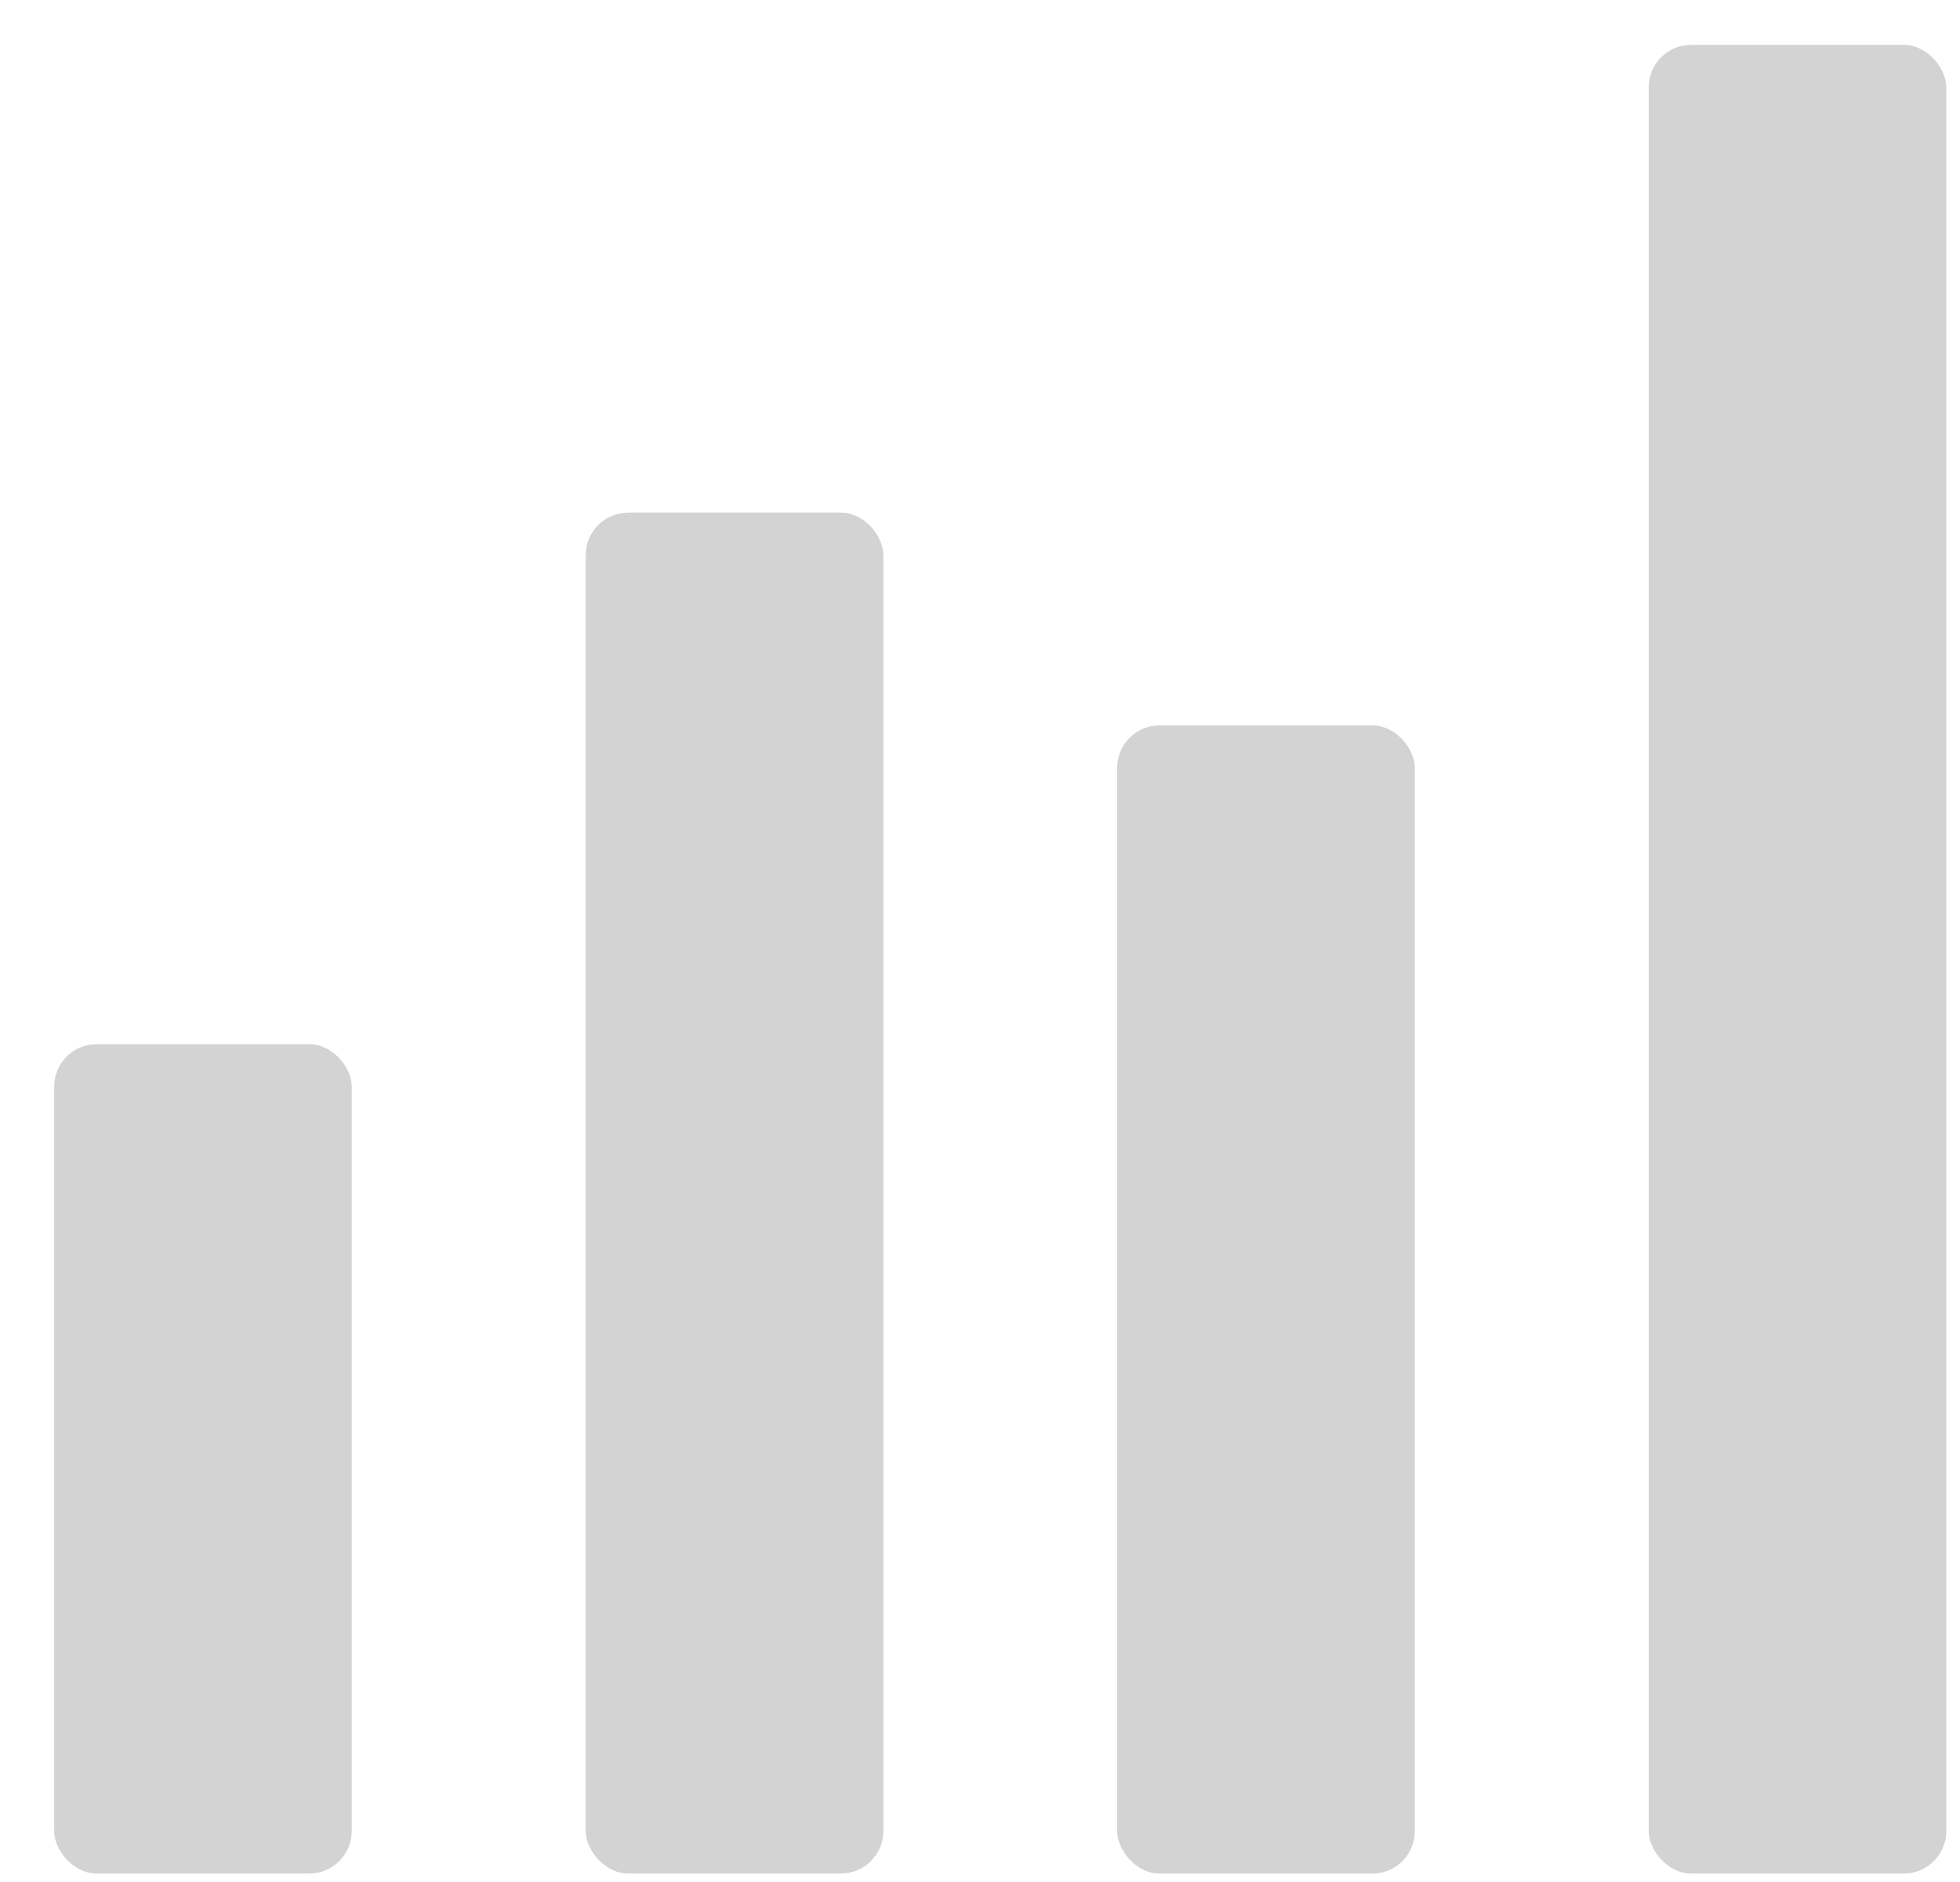
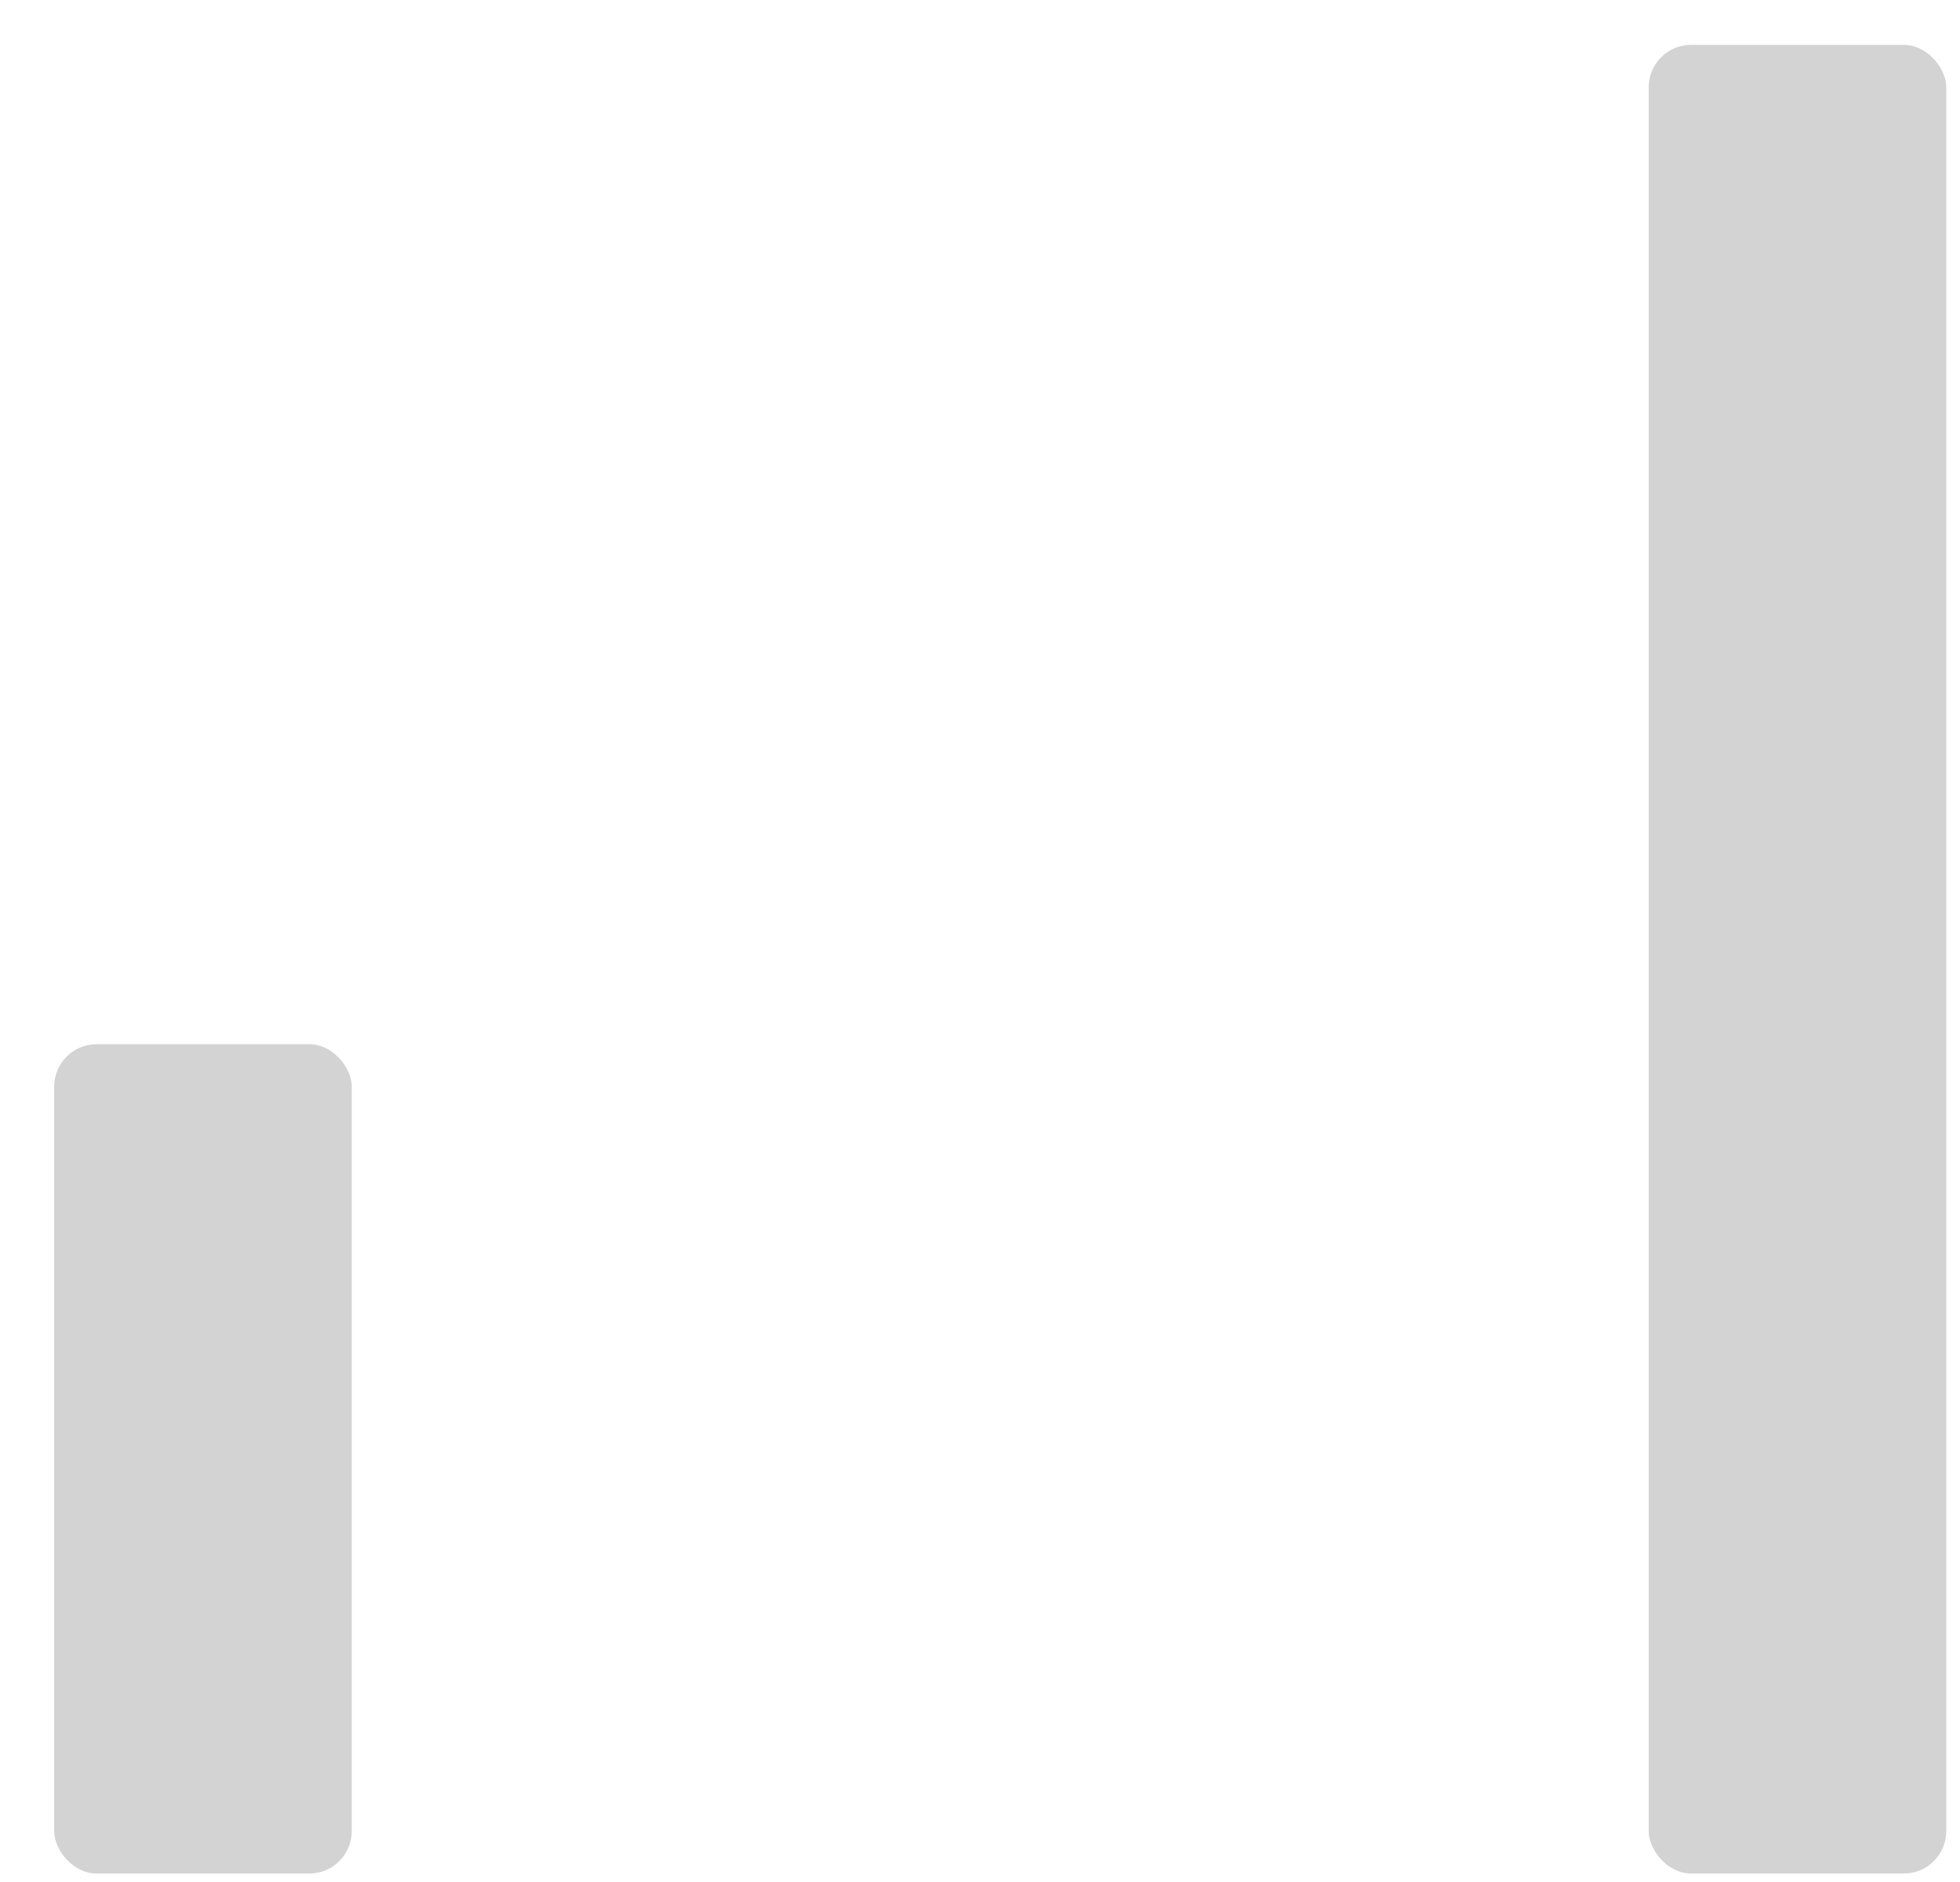
<svg xmlns="http://www.w3.org/2000/svg" width="25" height="24" viewBox="0 0 25 24" fill="none">
  <rect x="0.691" y="13.316" width="3.796" height="10.576" rx="0.542" fill="#D3D3D3" />
-   <rect x="7.471" y="6.537" width="3.796" height="17.355" rx="0.542" fill="#D3D3D3" />
-   <rect x="14.25" y="9.25" width="3.796" height="14.643" rx="0.542" fill="#D3D3D3" />
  <rect x="21.029" y="0.572" width="3.796" height="23.32" rx="0.542" fill="#D3D3D3" />
</svg>